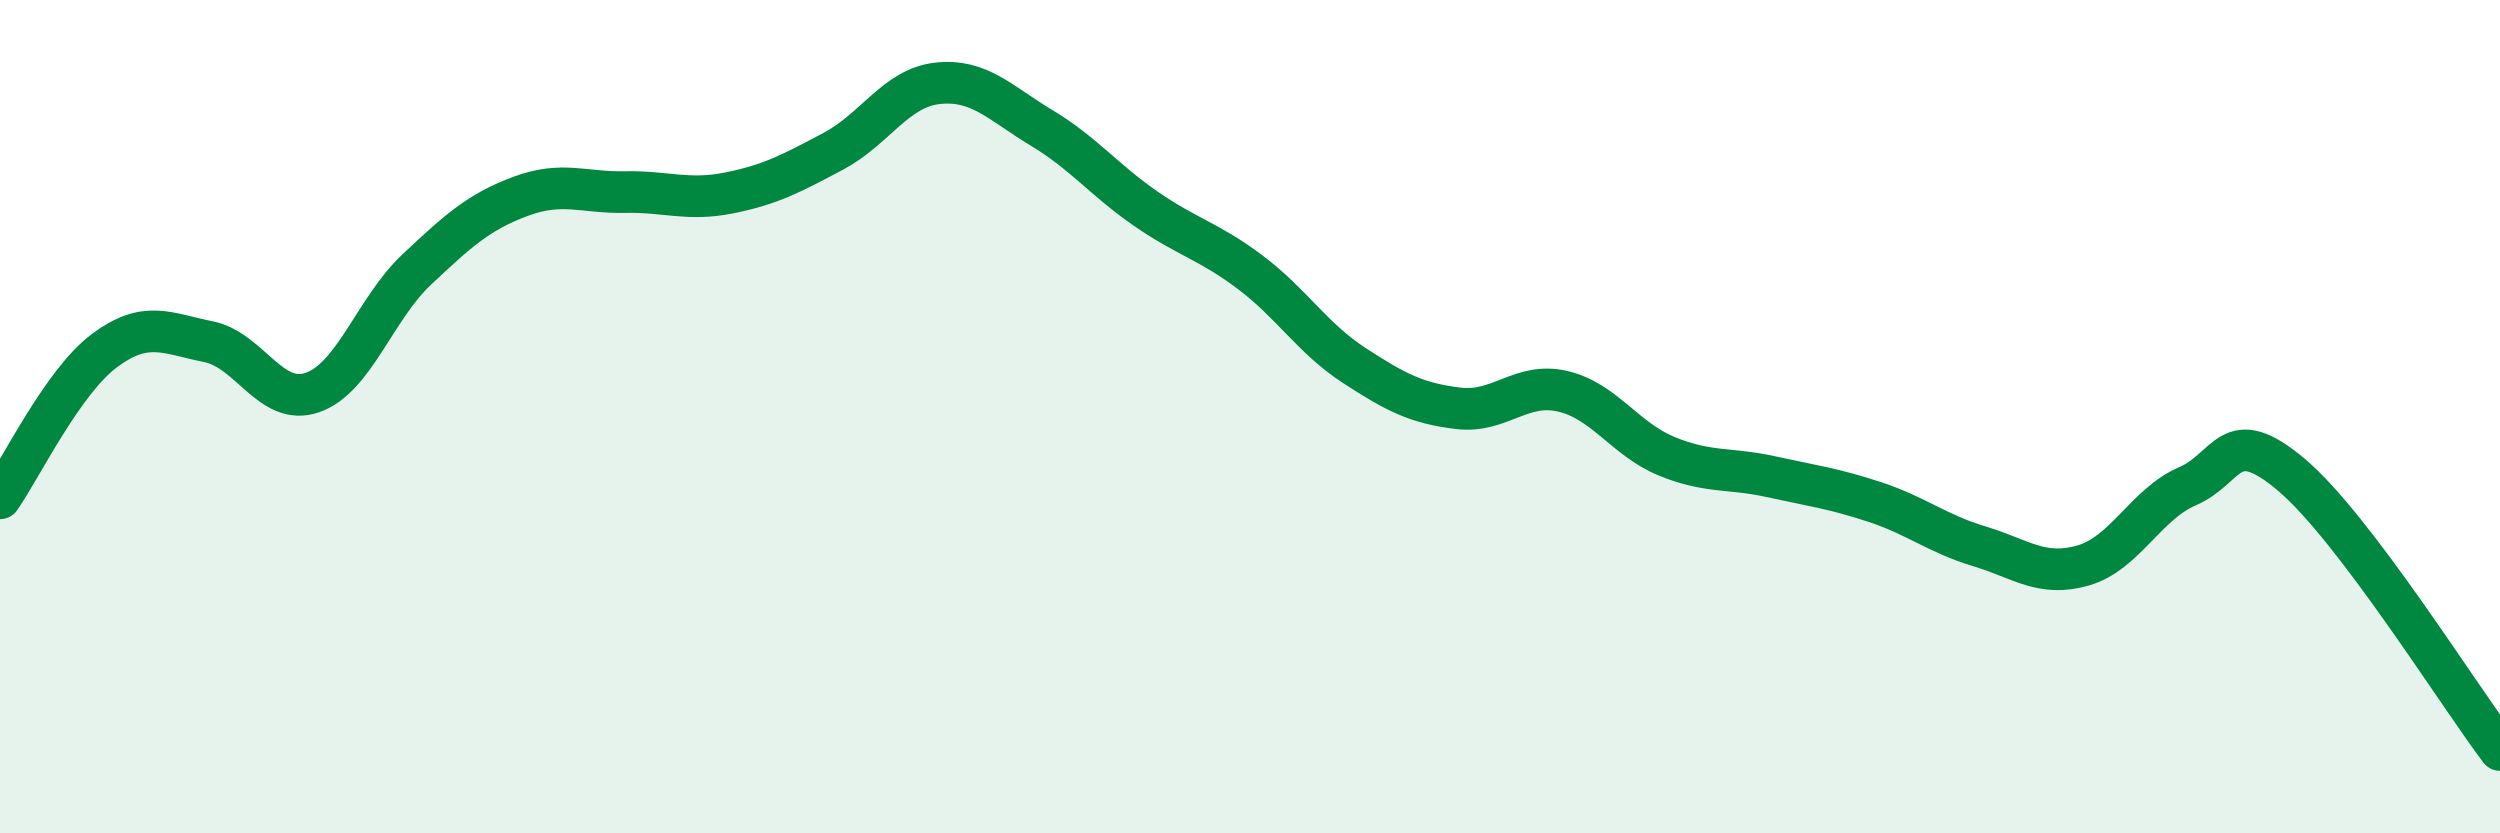
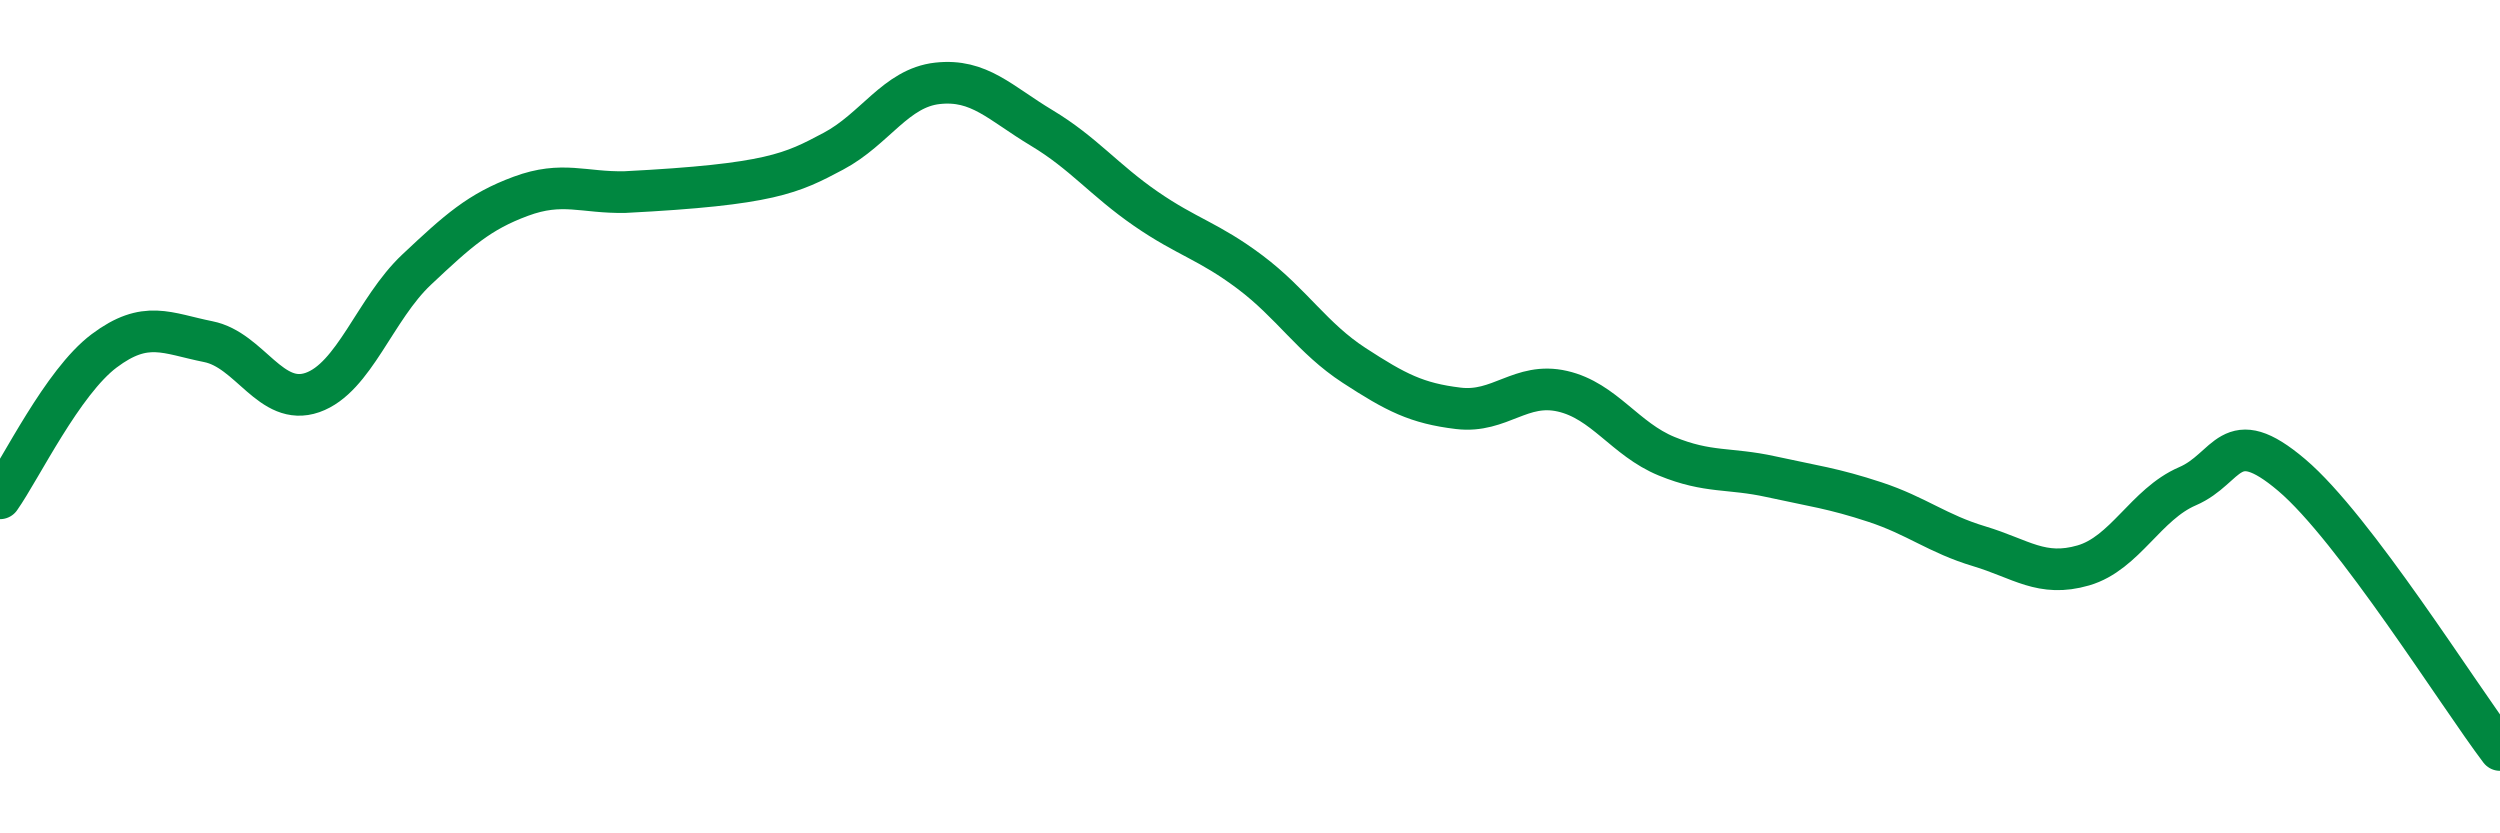
<svg xmlns="http://www.w3.org/2000/svg" width="60" height="20" viewBox="0 0 60 20">
-   <path d="M 0,11.96 C 0.5,11.25 1.5,9.17 2.5,8.42 C 3.5,7.67 4,8 5,8.2 C 6,8.4 6.5,9.77 7.5,9.42 C 8.5,9.07 9,7.41 10,6.47 C 11,5.53 11.5,5.08 12.5,4.71 C 13.5,4.34 14,4.63 15,4.61 C 16,4.59 16.5,4.83 17.5,4.63 C 18.5,4.43 19,4.16 20,3.63 C 21,3.1 21.5,2.11 22.5,2 C 23.5,1.89 24,2.47 25,3.07 C 26,3.67 26.5,4.32 27.5,5.01 C 28.5,5.7 29,5.78 30,6.53 C 31,7.28 31.5,8.12 32.5,8.77 C 33.5,9.42 34,9.68 35,9.8 C 36,9.92 36.5,9.16 37.5,9.39 C 38.5,9.62 39,10.54 40,10.95 C 41,11.36 41.5,11.22 42.5,11.44 C 43.5,11.66 44,11.72 45,12.05 C 46,12.38 46.5,12.81 47.5,13.11 C 48.5,13.41 49,13.86 50,13.57 C 51,13.28 51.5,12.1 52.5,11.67 C 53.5,11.24 53.5,10.13 55,11.4 C 56.5,12.67 59,16.68 60,18L60 20L0 20Z" fill="#008740" opacity="0.1" stroke-linecap="round" stroke-linejoin="round" />
-   <path d="M 0,11.96 C 0.5,11.25 1.5,9.17 2.5,8.42 C 3.5,7.67 4,8 5,8.2 C 6,8.4 6.5,9.77 7.5,9.42 C 8.5,9.07 9,7.41 10,6.47 C 11,5.53 11.5,5.08 12.5,4.71 C 13.5,4.34 14,4.63 15,4.61 C 16,4.59 16.5,4.83 17.5,4.63 C 18.5,4.43 19,4.16 20,3.63 C 21,3.1 21.5,2.11 22.5,2 C 23.5,1.89 24,2.47 25,3.07 C 26,3.67 26.5,4.32 27.5,5.01 C 28.5,5.7 29,5.78 30,6.53 C 31,7.28 31.5,8.12 32.5,8.77 C 33.5,9.42 34,9.68 35,9.8 C 36,9.92 36.5,9.16 37.5,9.39 C 38.5,9.62 39,10.54 40,10.95 C 41,11.36 41.5,11.22 42.5,11.44 C 43.5,11.66 44,11.72 45,12.05 C 46,12.38 46.5,12.81 47.5,13.11 C 48.5,13.41 49,13.86 50,13.57 C 51,13.28 51.5,12.1 52.5,11.67 C 53.5,11.24 53.5,10.13 55,11.4 C 56.5,12.67 59,16.68 60,18" stroke="#008740" stroke-width="1" fill="none" stroke-linecap="round" stroke-linejoin="round" />
+   <path d="M 0,11.96 C 0.5,11.25 1.5,9.17 2.5,8.42 C 3.5,7.67 4,8 5,8.2 C 6,8.4 6.5,9.77 7.5,9.42 C 8.5,9.07 9,7.41 10,6.47 C 11,5.53 11.5,5.08 12.5,4.71 C 13.5,4.34 14,4.63 15,4.61 C 18.5,4.43 19,4.16 20,3.63 C 21,3.1 21.5,2.11 22.5,2 C 23.5,1.89 24,2.47 25,3.07 C 26,3.67 26.5,4.32 27.5,5.01 C 28.5,5.7 29,5.78 30,6.53 C 31,7.28 31.5,8.12 32.5,8.77 C 33.5,9.42 34,9.68 35,9.8 C 36,9.92 36.5,9.16 37.5,9.39 C 38.5,9.62 39,10.54 40,10.95 C 41,11.36 41.5,11.22 42.5,11.44 C 43.5,11.66 44,11.72 45,12.05 C 46,12.38 46.5,12.81 47.5,13.11 C 48.5,13.41 49,13.86 50,13.57 C 51,13.28 51.5,12.1 52.5,11.67 C 53.5,11.24 53.5,10.13 55,11.4 C 56.5,12.67 59,16.68 60,18" stroke="#008740" stroke-width="1" fill="none" stroke-linecap="round" stroke-linejoin="round" />
</svg>